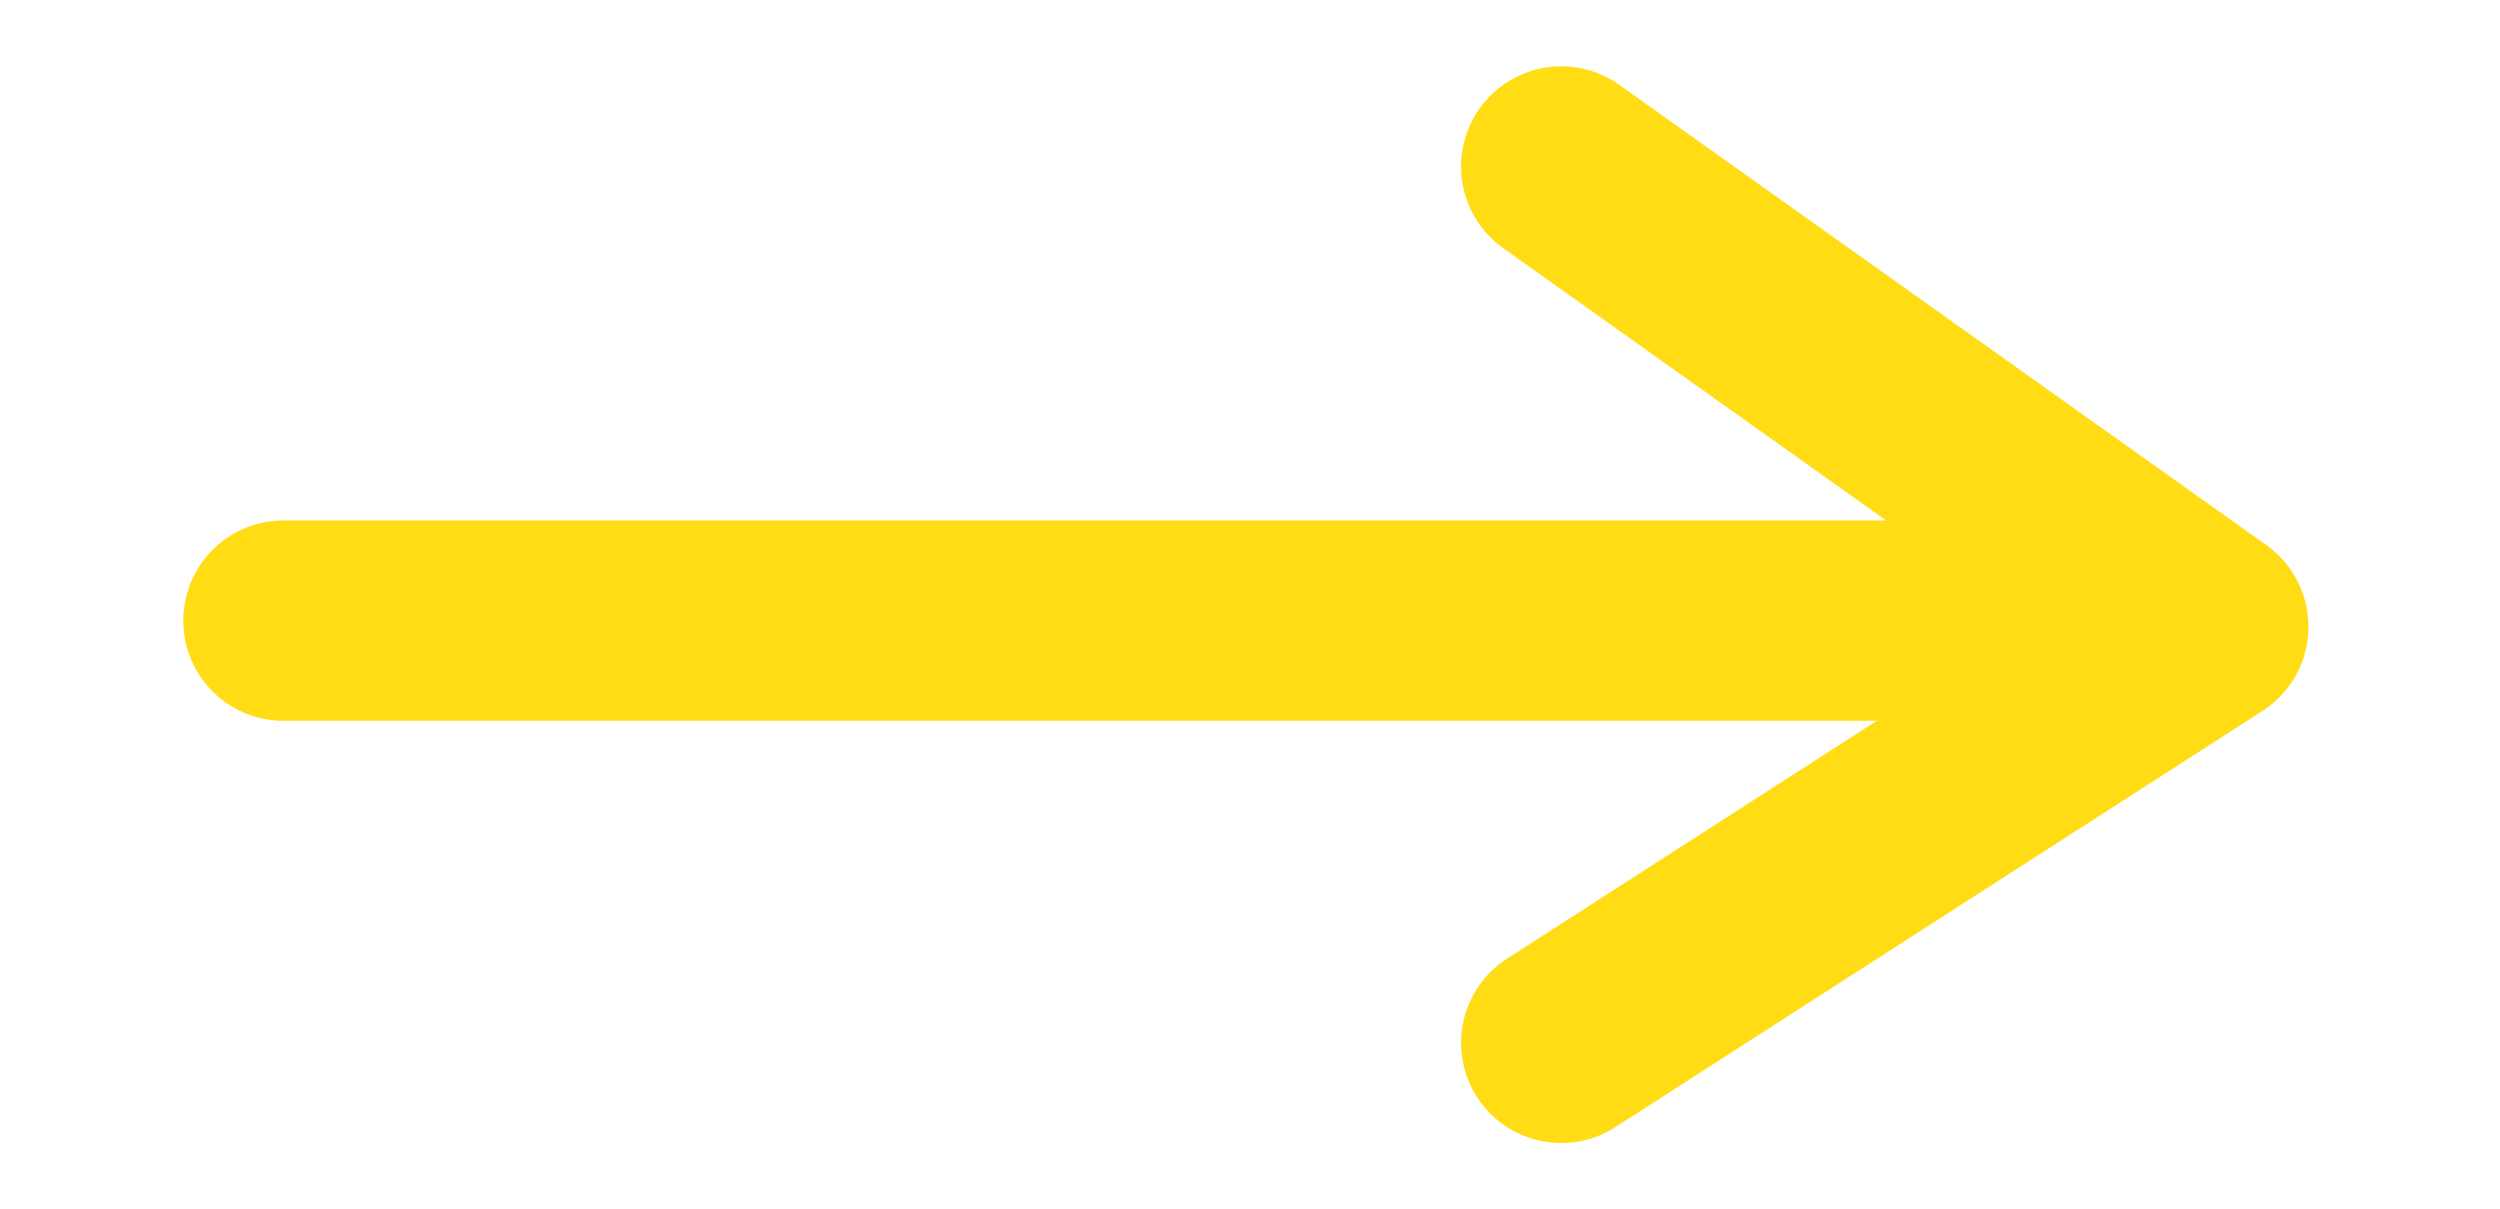
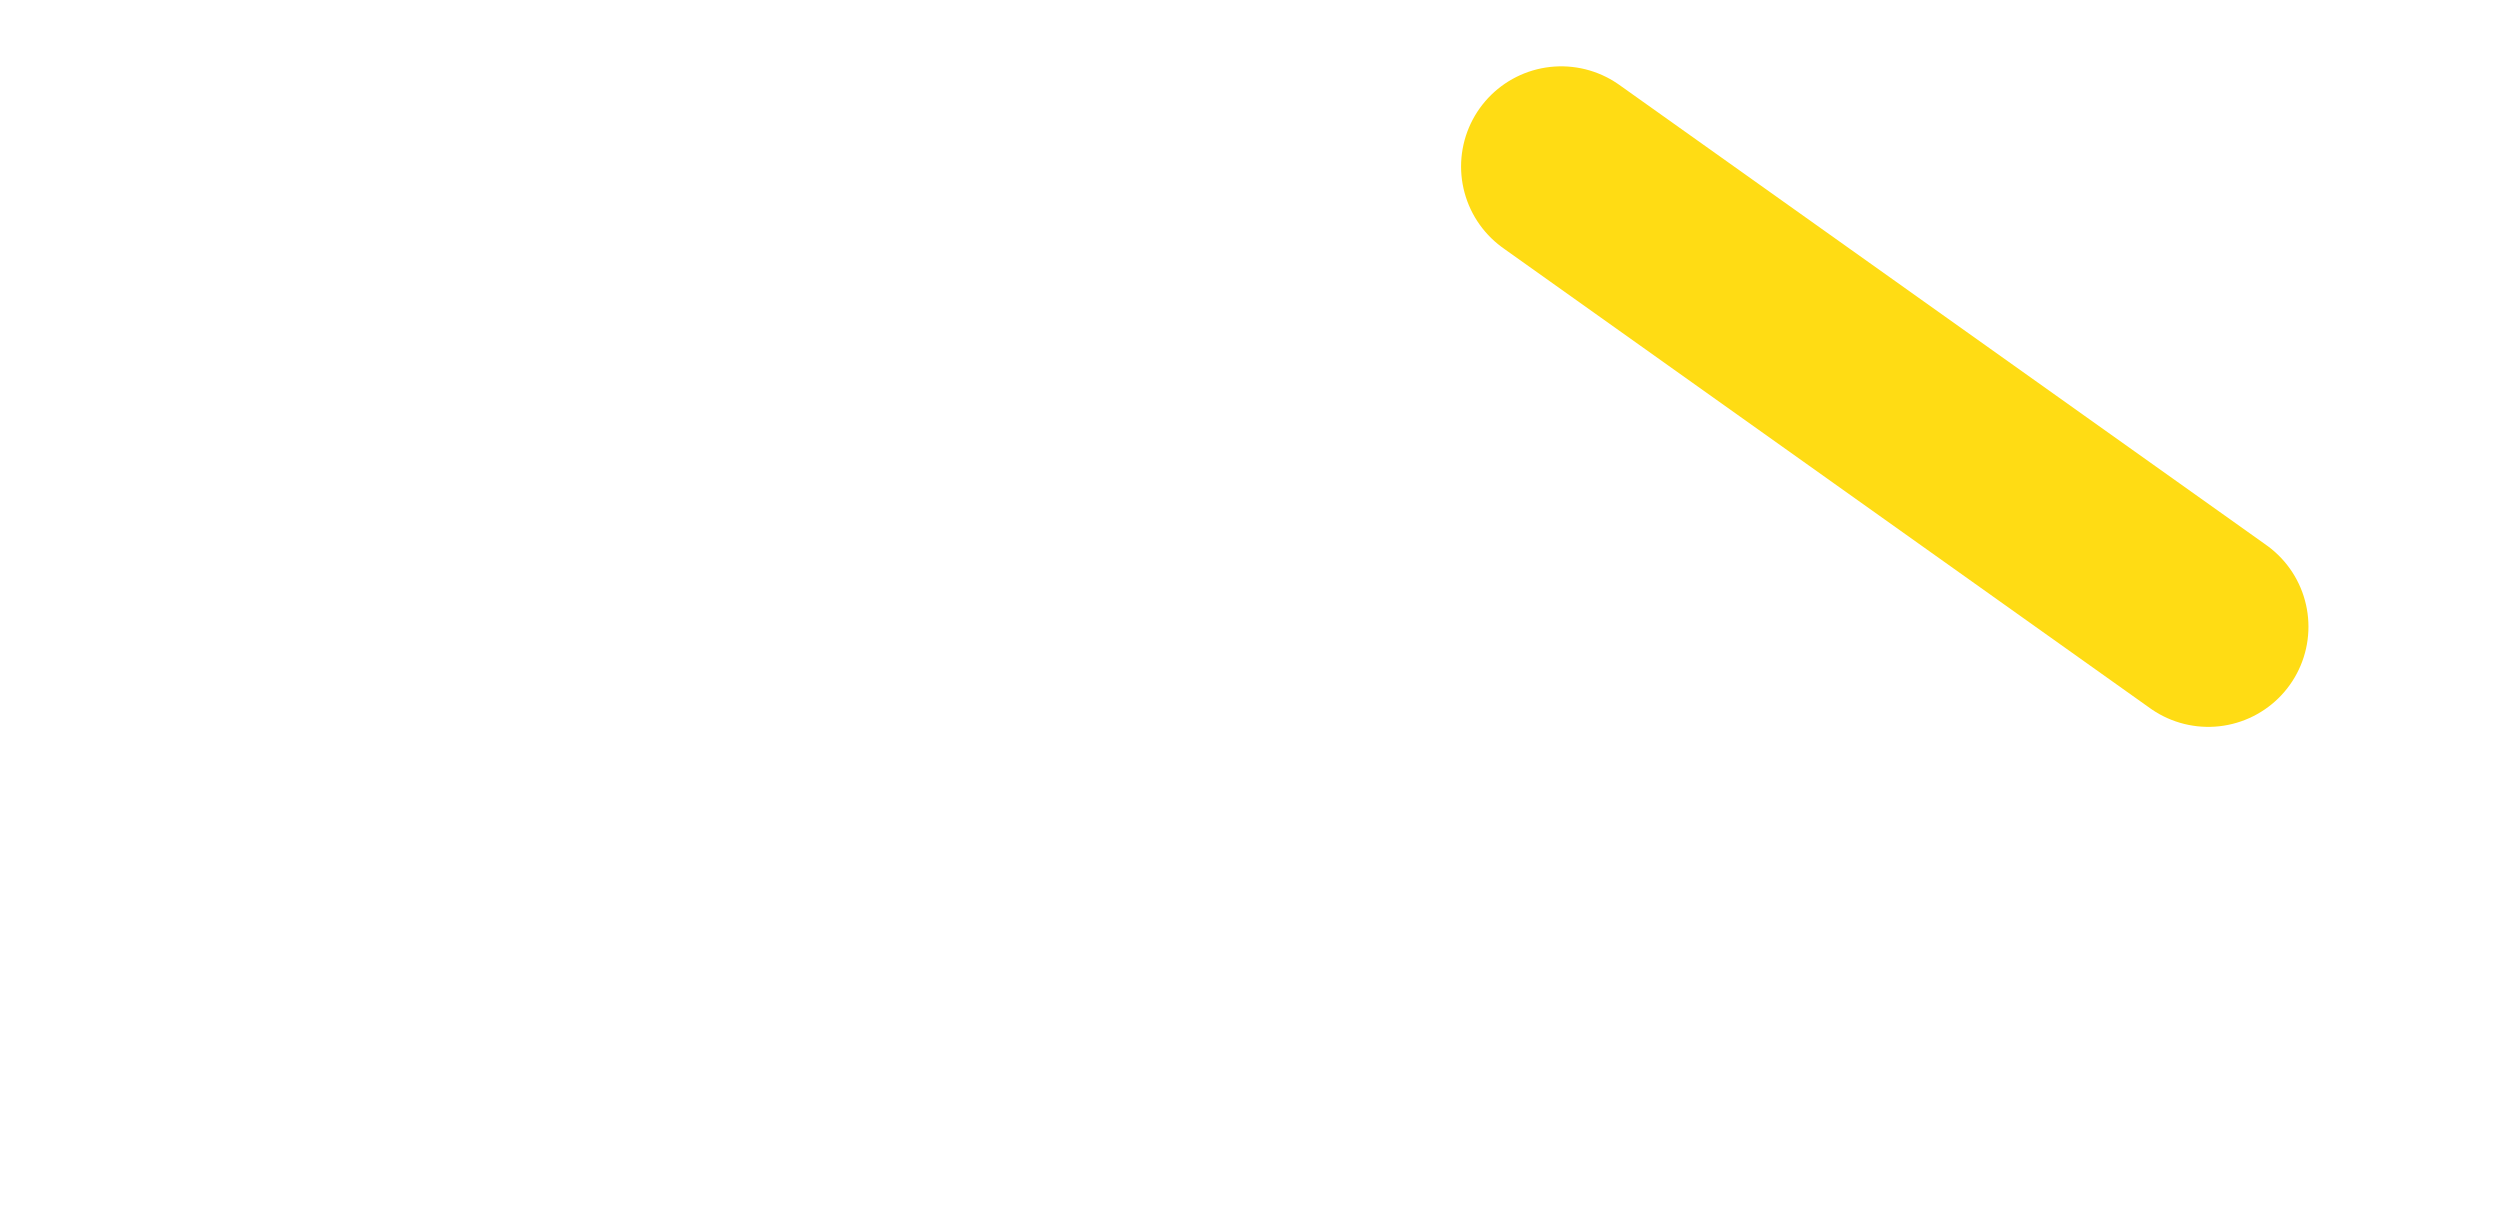
<svg xmlns="http://www.w3.org/2000/svg" width="99.843" height="48.302" viewBox="0 0 99.843 48.302">
  <defs>
    <clipPath id="clip-path">
      <rect id="Rectangle_1636" data-name="Rectangle 1636" width="99.843" height="48.302" transform="translate(21 -5)" fill="none" stroke="#96aac3" stroke-width="8" />
    </clipPath>
  </defs>
  <g id="Group_252" data-name="Group 252" transform="translate(-291)">
    <g id="Group_253" data-name="Group 253" transform="translate(270 5)" clip-path="url(#clip-path)">
-       <path id="Path_386" data-name="Path 386" d="M227.44,4.5l25.842,18.38L227.44,39.5" transform="translate(-144.089 -2.851)" fill="none" stroke="#ffdc14" stroke-linecap="round" stroke-linejoin="round" stroke-width="8" />
-       <path id="Path_392" data-name="Path 392" d="M103.285,0H30.67" transform="translate(1.649 19.787)" fill="none" stroke="#ffdc14" stroke-linecap="round" stroke-width="8" />
+       <path id="Path_386" data-name="Path 386" d="M227.44,4.5l25.842,18.38" transform="translate(-144.089 -2.851)" fill="none" stroke="#ffdc14" stroke-linecap="round" stroke-linejoin="round" stroke-width="8" />
    </g>
  </g>
</svg>